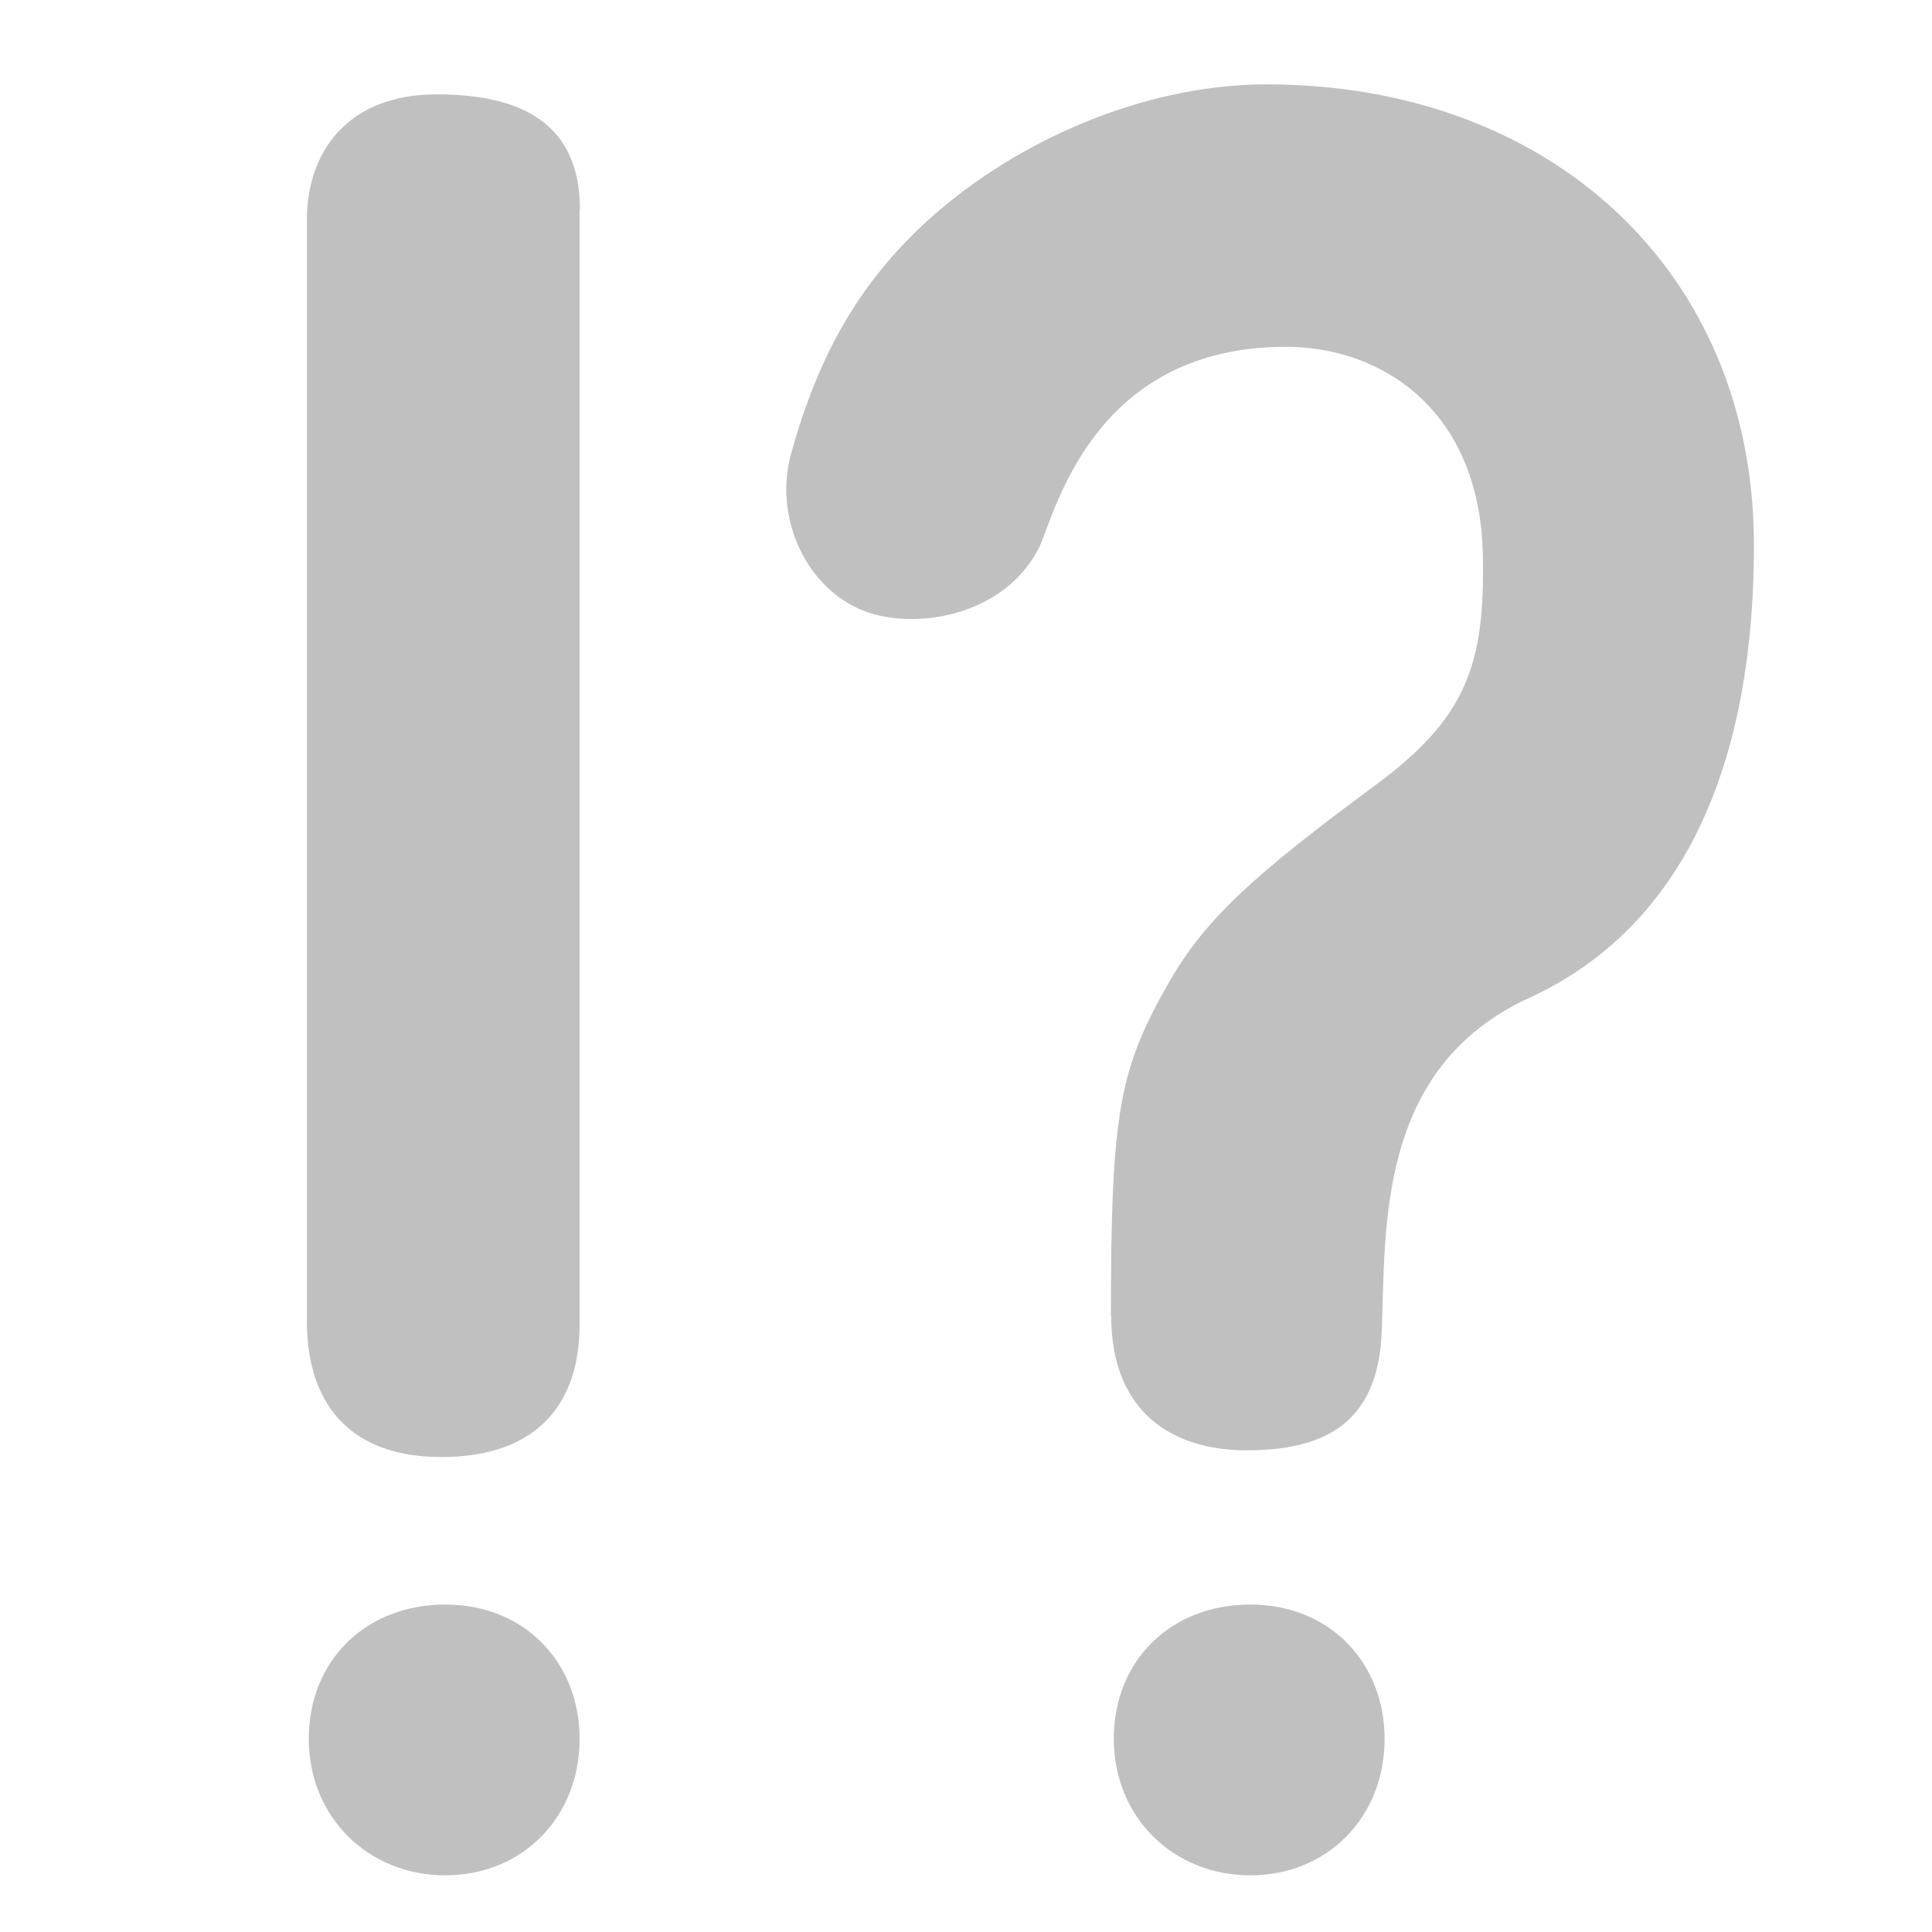
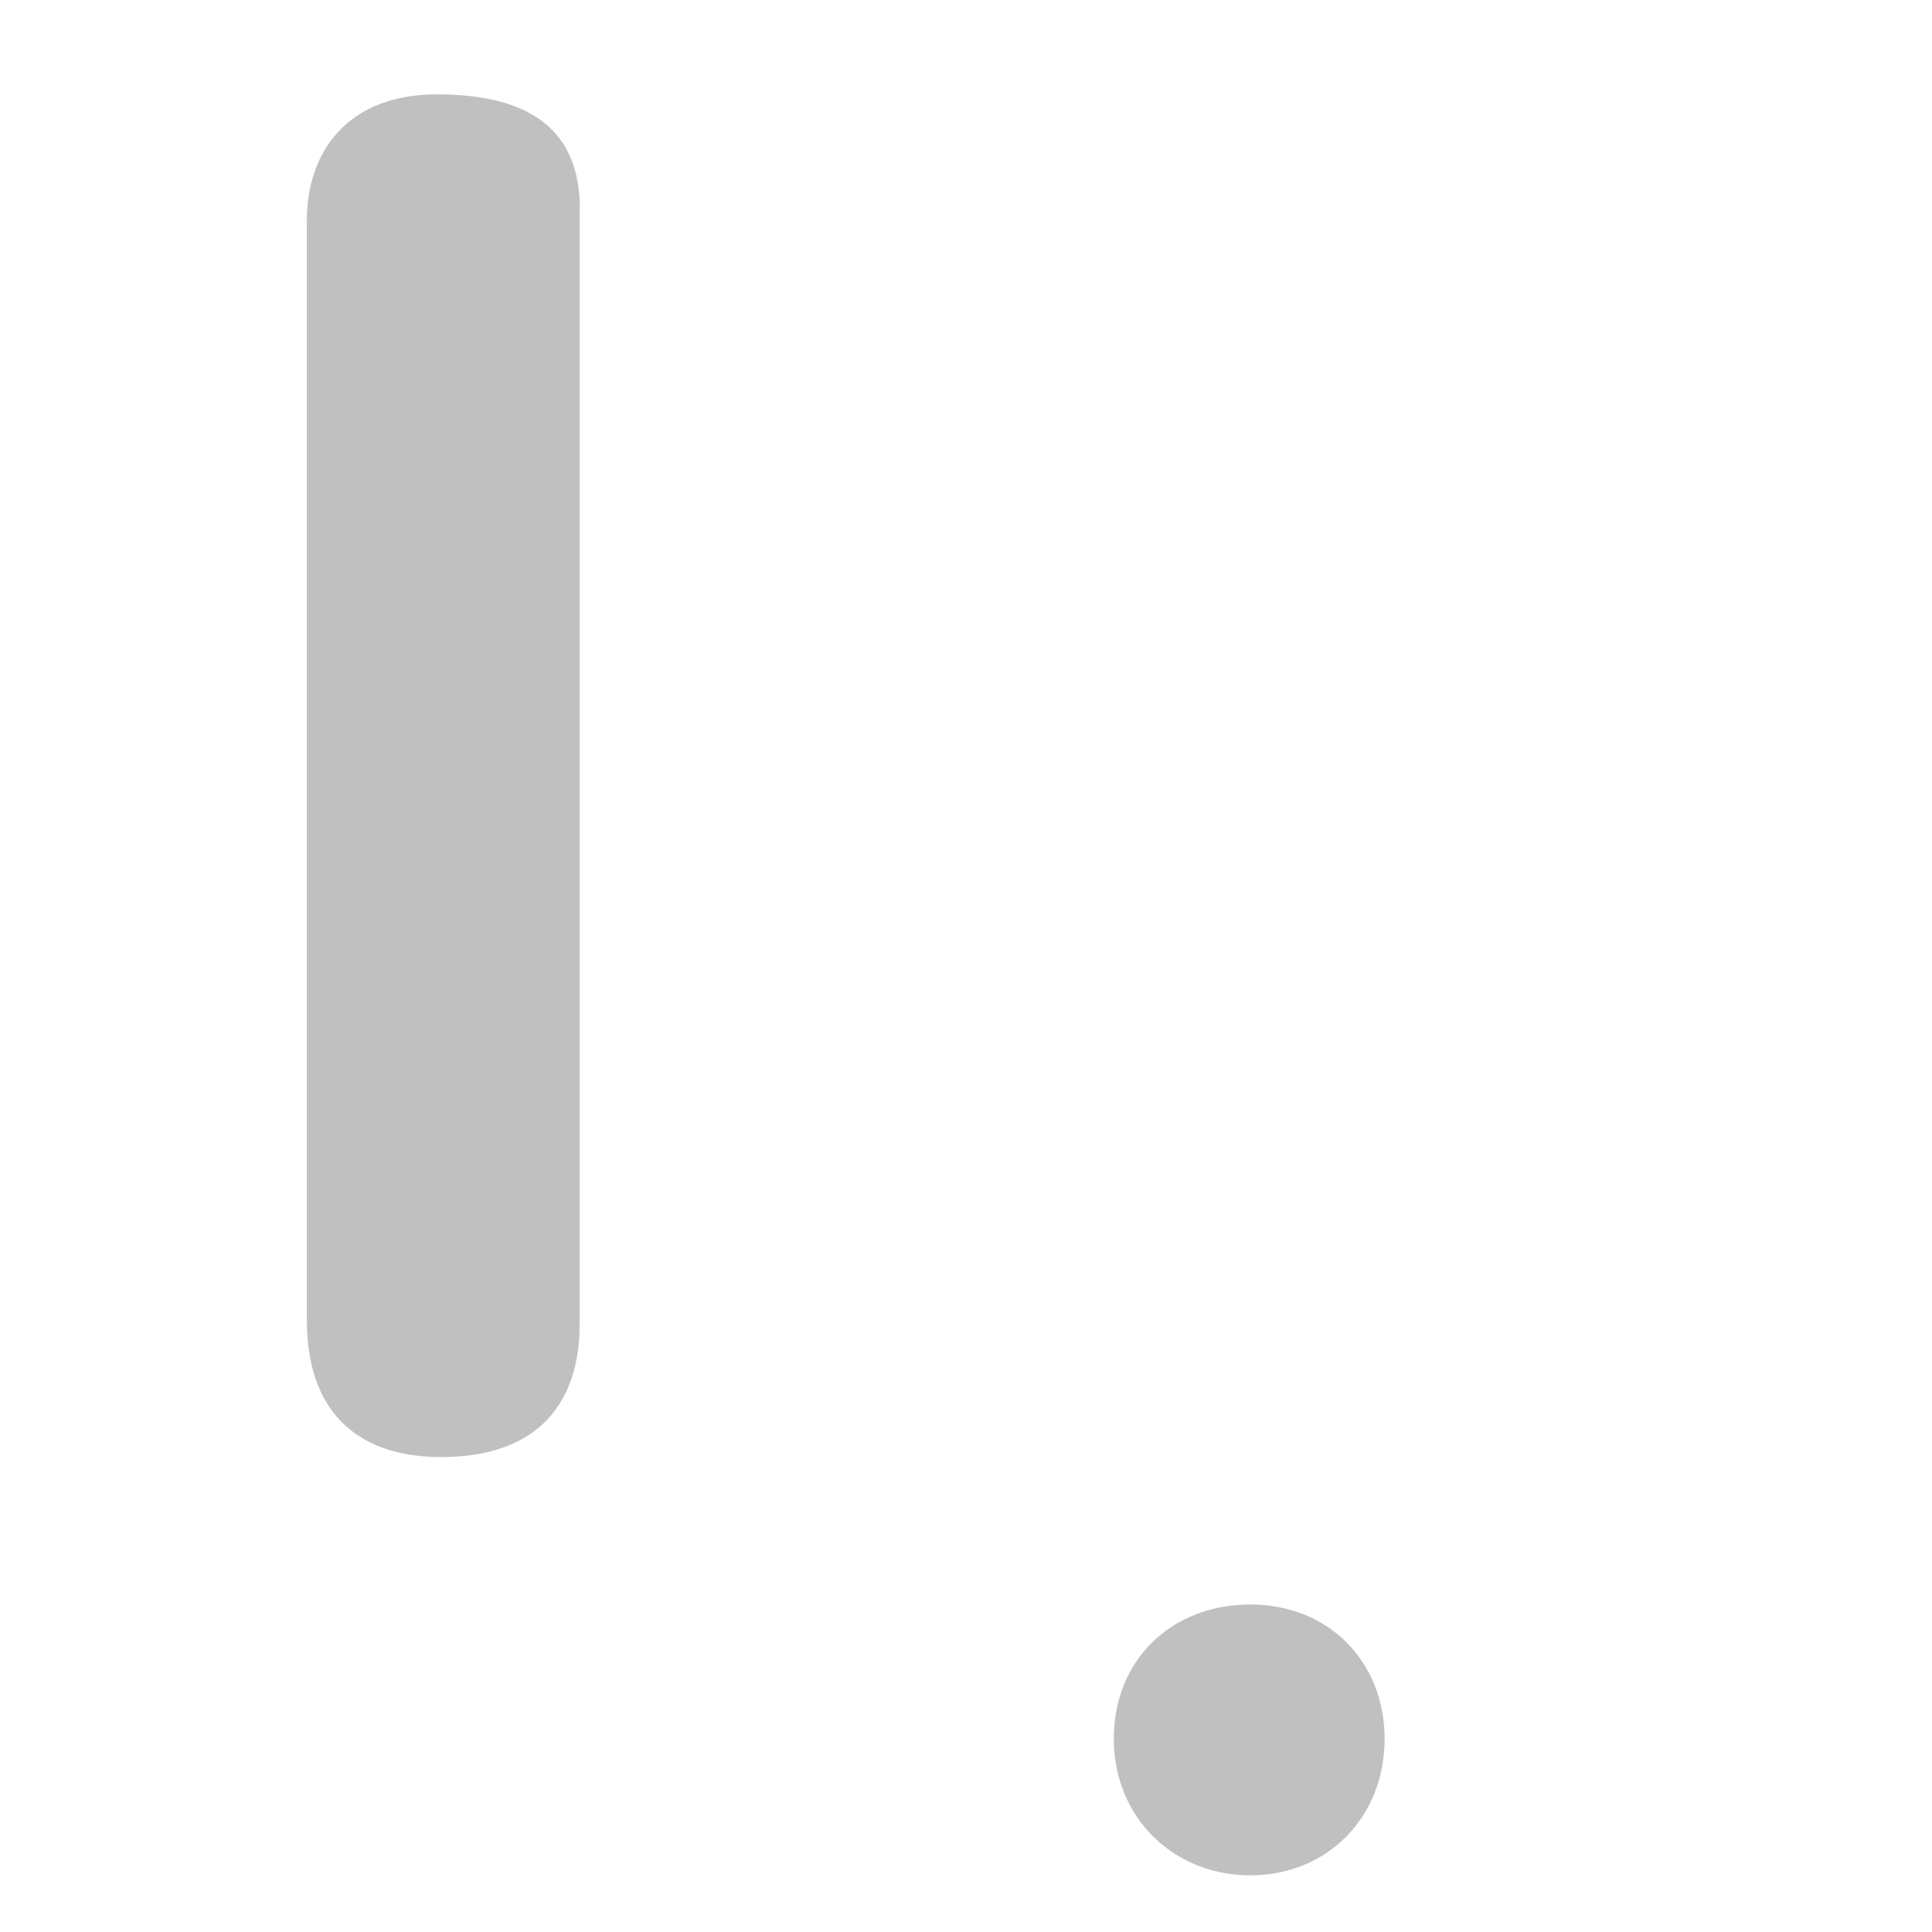
<svg xmlns="http://www.w3.org/2000/svg" version="1.1" viewBox="0 0 600 600">
  <defs>
    <style>
            .cls-1 {
                fill: #C0C0C0;
                /* stroke: #000; */
                /* stroke-width: 8pt; */
            }
        </style>
  </defs>
-   <path class="cls-1" d="M 180 540 c 0 24.5 -17.9 42.4 -41.7 42.4 s -42.4 -17.9 -42.4 -42.4 s 17.9 -41.7 42.4 -41.7 s 41.7 17.9 41.7 41.7 Z" />
  <path class="cls-1" d="M 180 65 c 0 21.9 0 326.5 0 346.4 c 0 23.2 -11.9 41.1 -43 41.1 c -27.1 0 -41.7 -15.2 -41.7 -42.4 c 0 -20.5 0 -323.2 0 -341.7 c 0 -21.2 12.6 -39.1 40.4 -39.1 c 33.8 0 44.4 15.2 44.4 35.8 Z" />
-   <path class=" cls-1" d="M 345 408.8 c 0 -64.2 2.7 -76.9 18.2 -104 c 11.3 -19.6 26.1 -33 64 -61 c 28 -20.7 34.1 -37.1 33.3 -71.7 c -1 -45 -31.6 -64.4 -61.1 -64.4 c -58.9 0 -71.2 49.6 -76.4 61.7 c -10.8 22.6 -40.5 26.8 -56.2 19.7 c -17.3 -7.8 -26.4 -29.2 -21.1 -48.2 c 8.4 -30.6 20.9 -51.8 39.5 -69.7 c 26.8 -25.8 68.3 -45 108.1 -45 c 88.1 0 151.4 58 151.4 143.1 c 0 72.8 -24.8 120 -69.8 140.6 c -47.7 21.9 -44.5 72.1 -45.8 103.9 c -1.2 29.1 -18.9 36.6 -42 36.6 s -42 -11.9 -42 -41.7 Z" />
  <path class="cls-1" d="M 430 540 c 0 24.5 -17.9 42.4 -41.7 42.4 s -42.4 -17.9 -42.4 -42.4 s 17.9 -41.7 42.4 -41.7 s 41.7 17.9 41.7 41.7 Z" />
</svg>